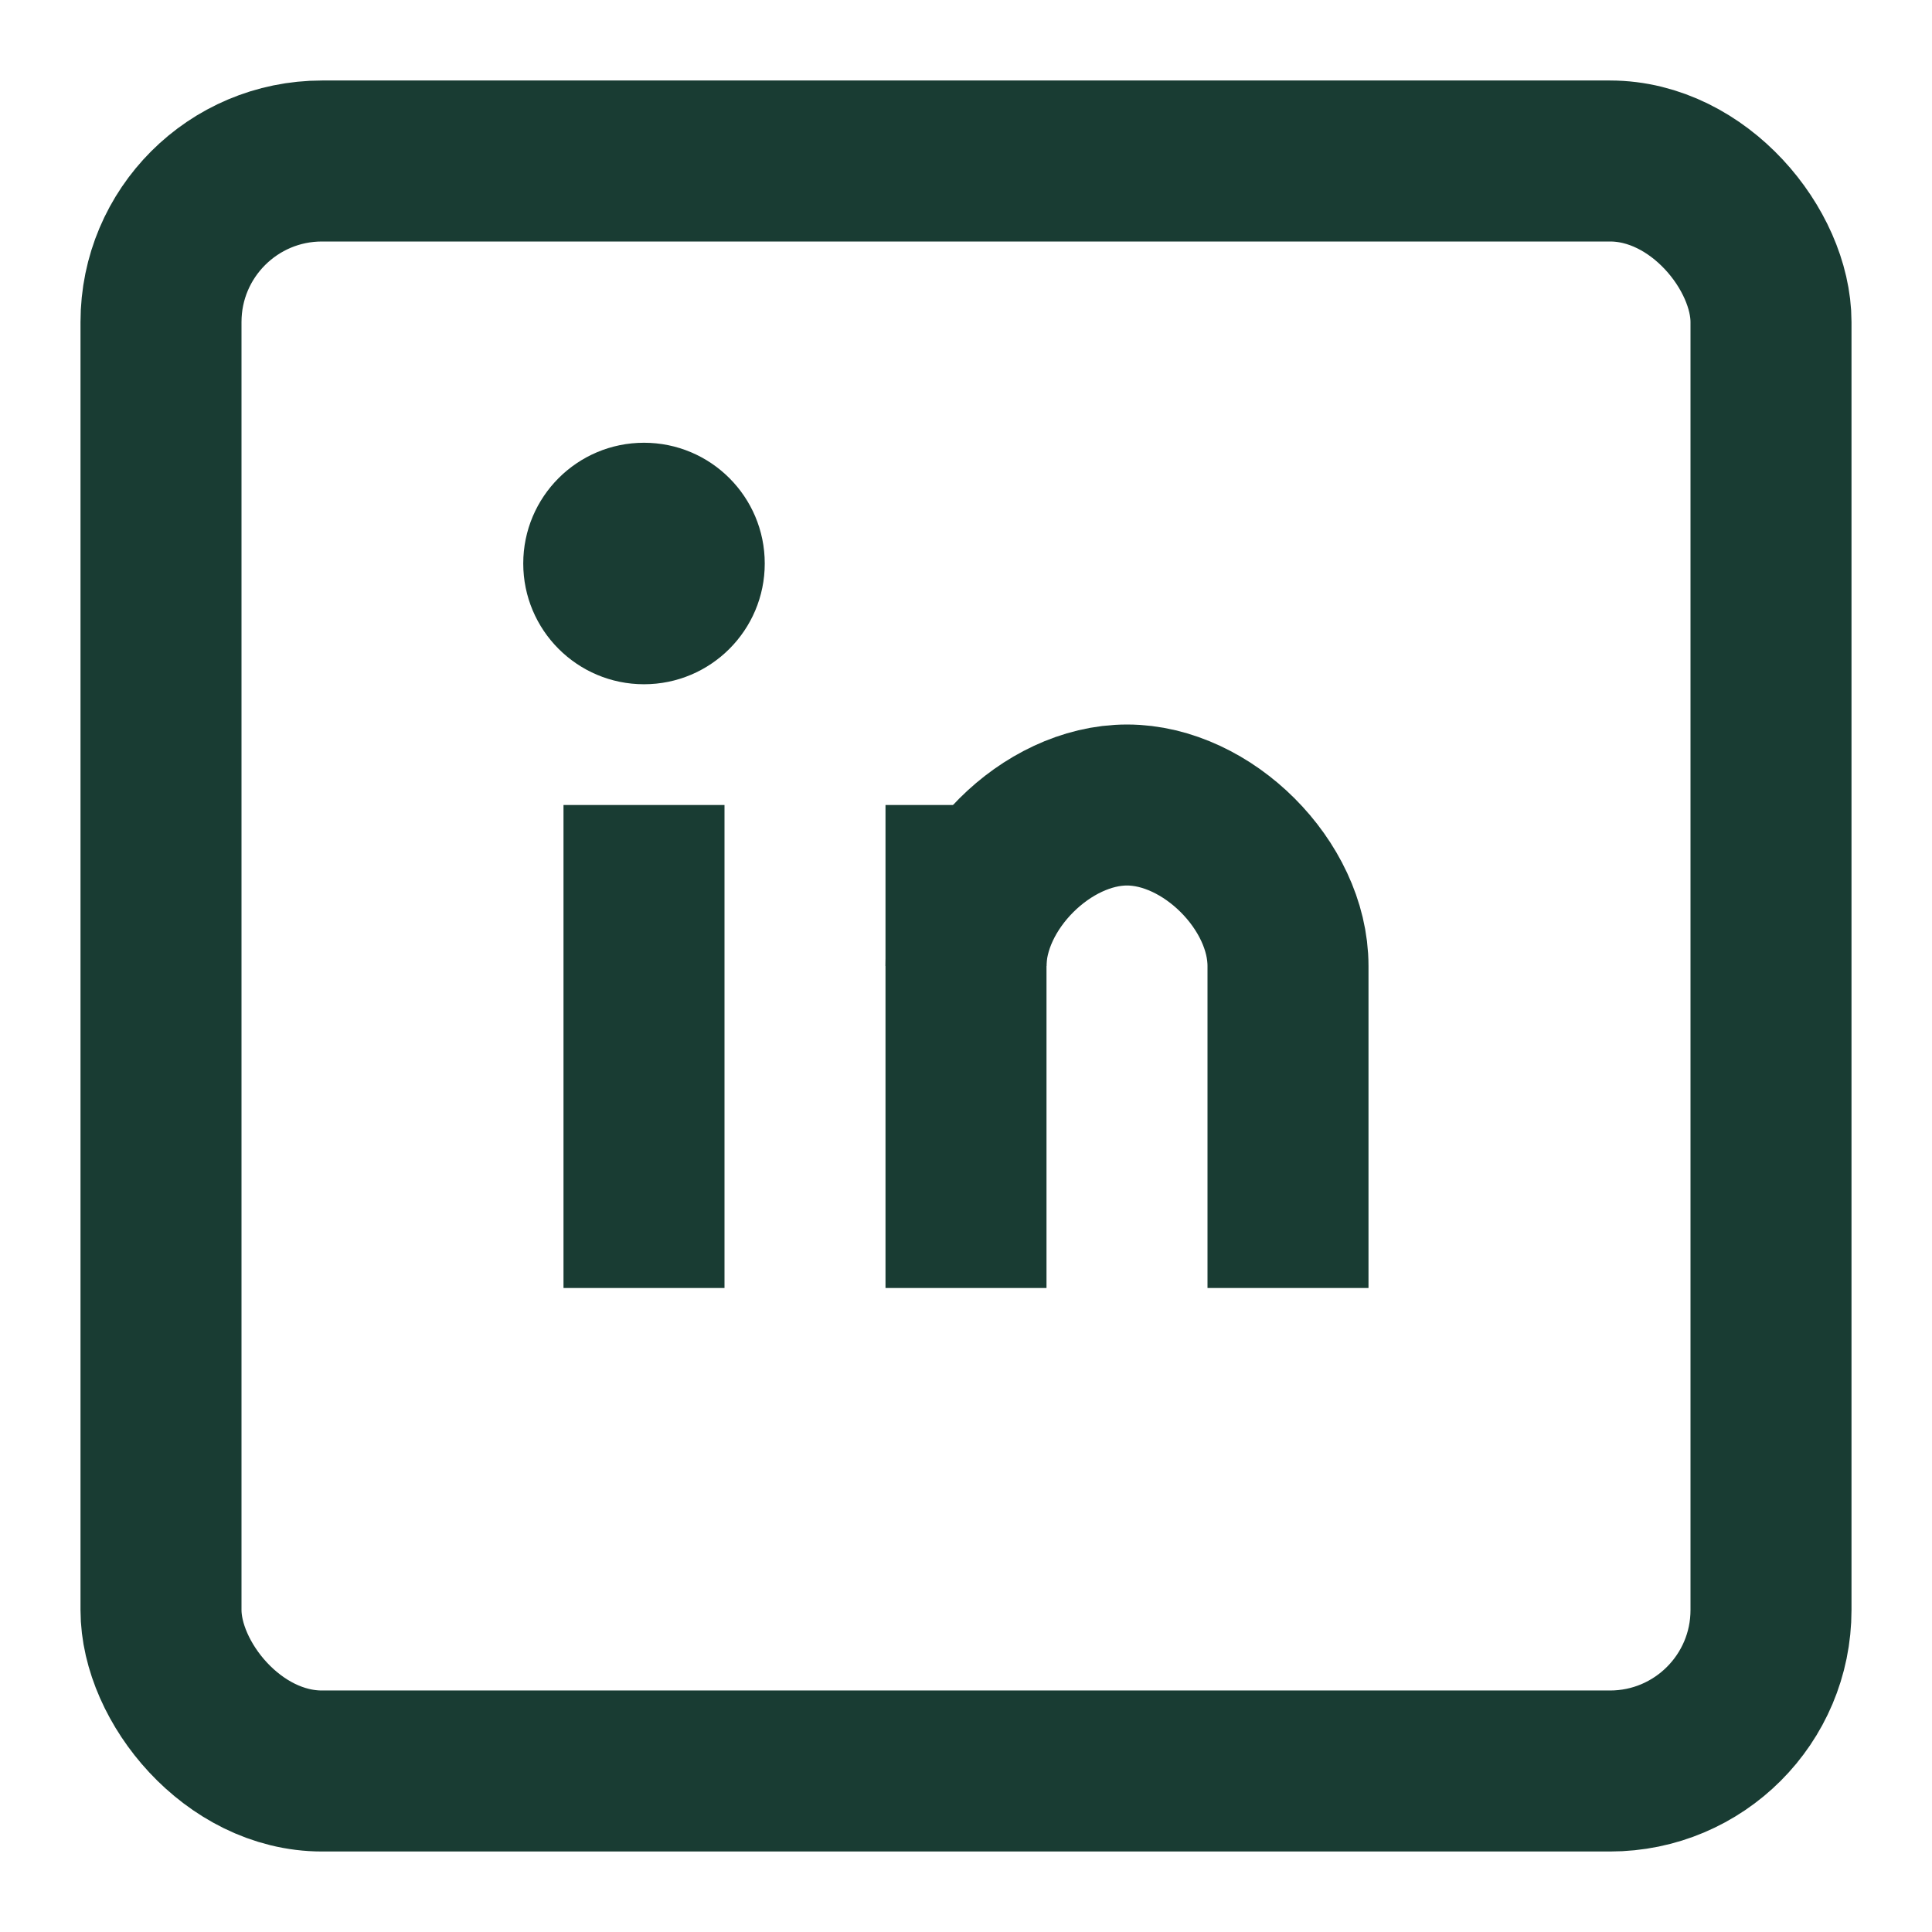
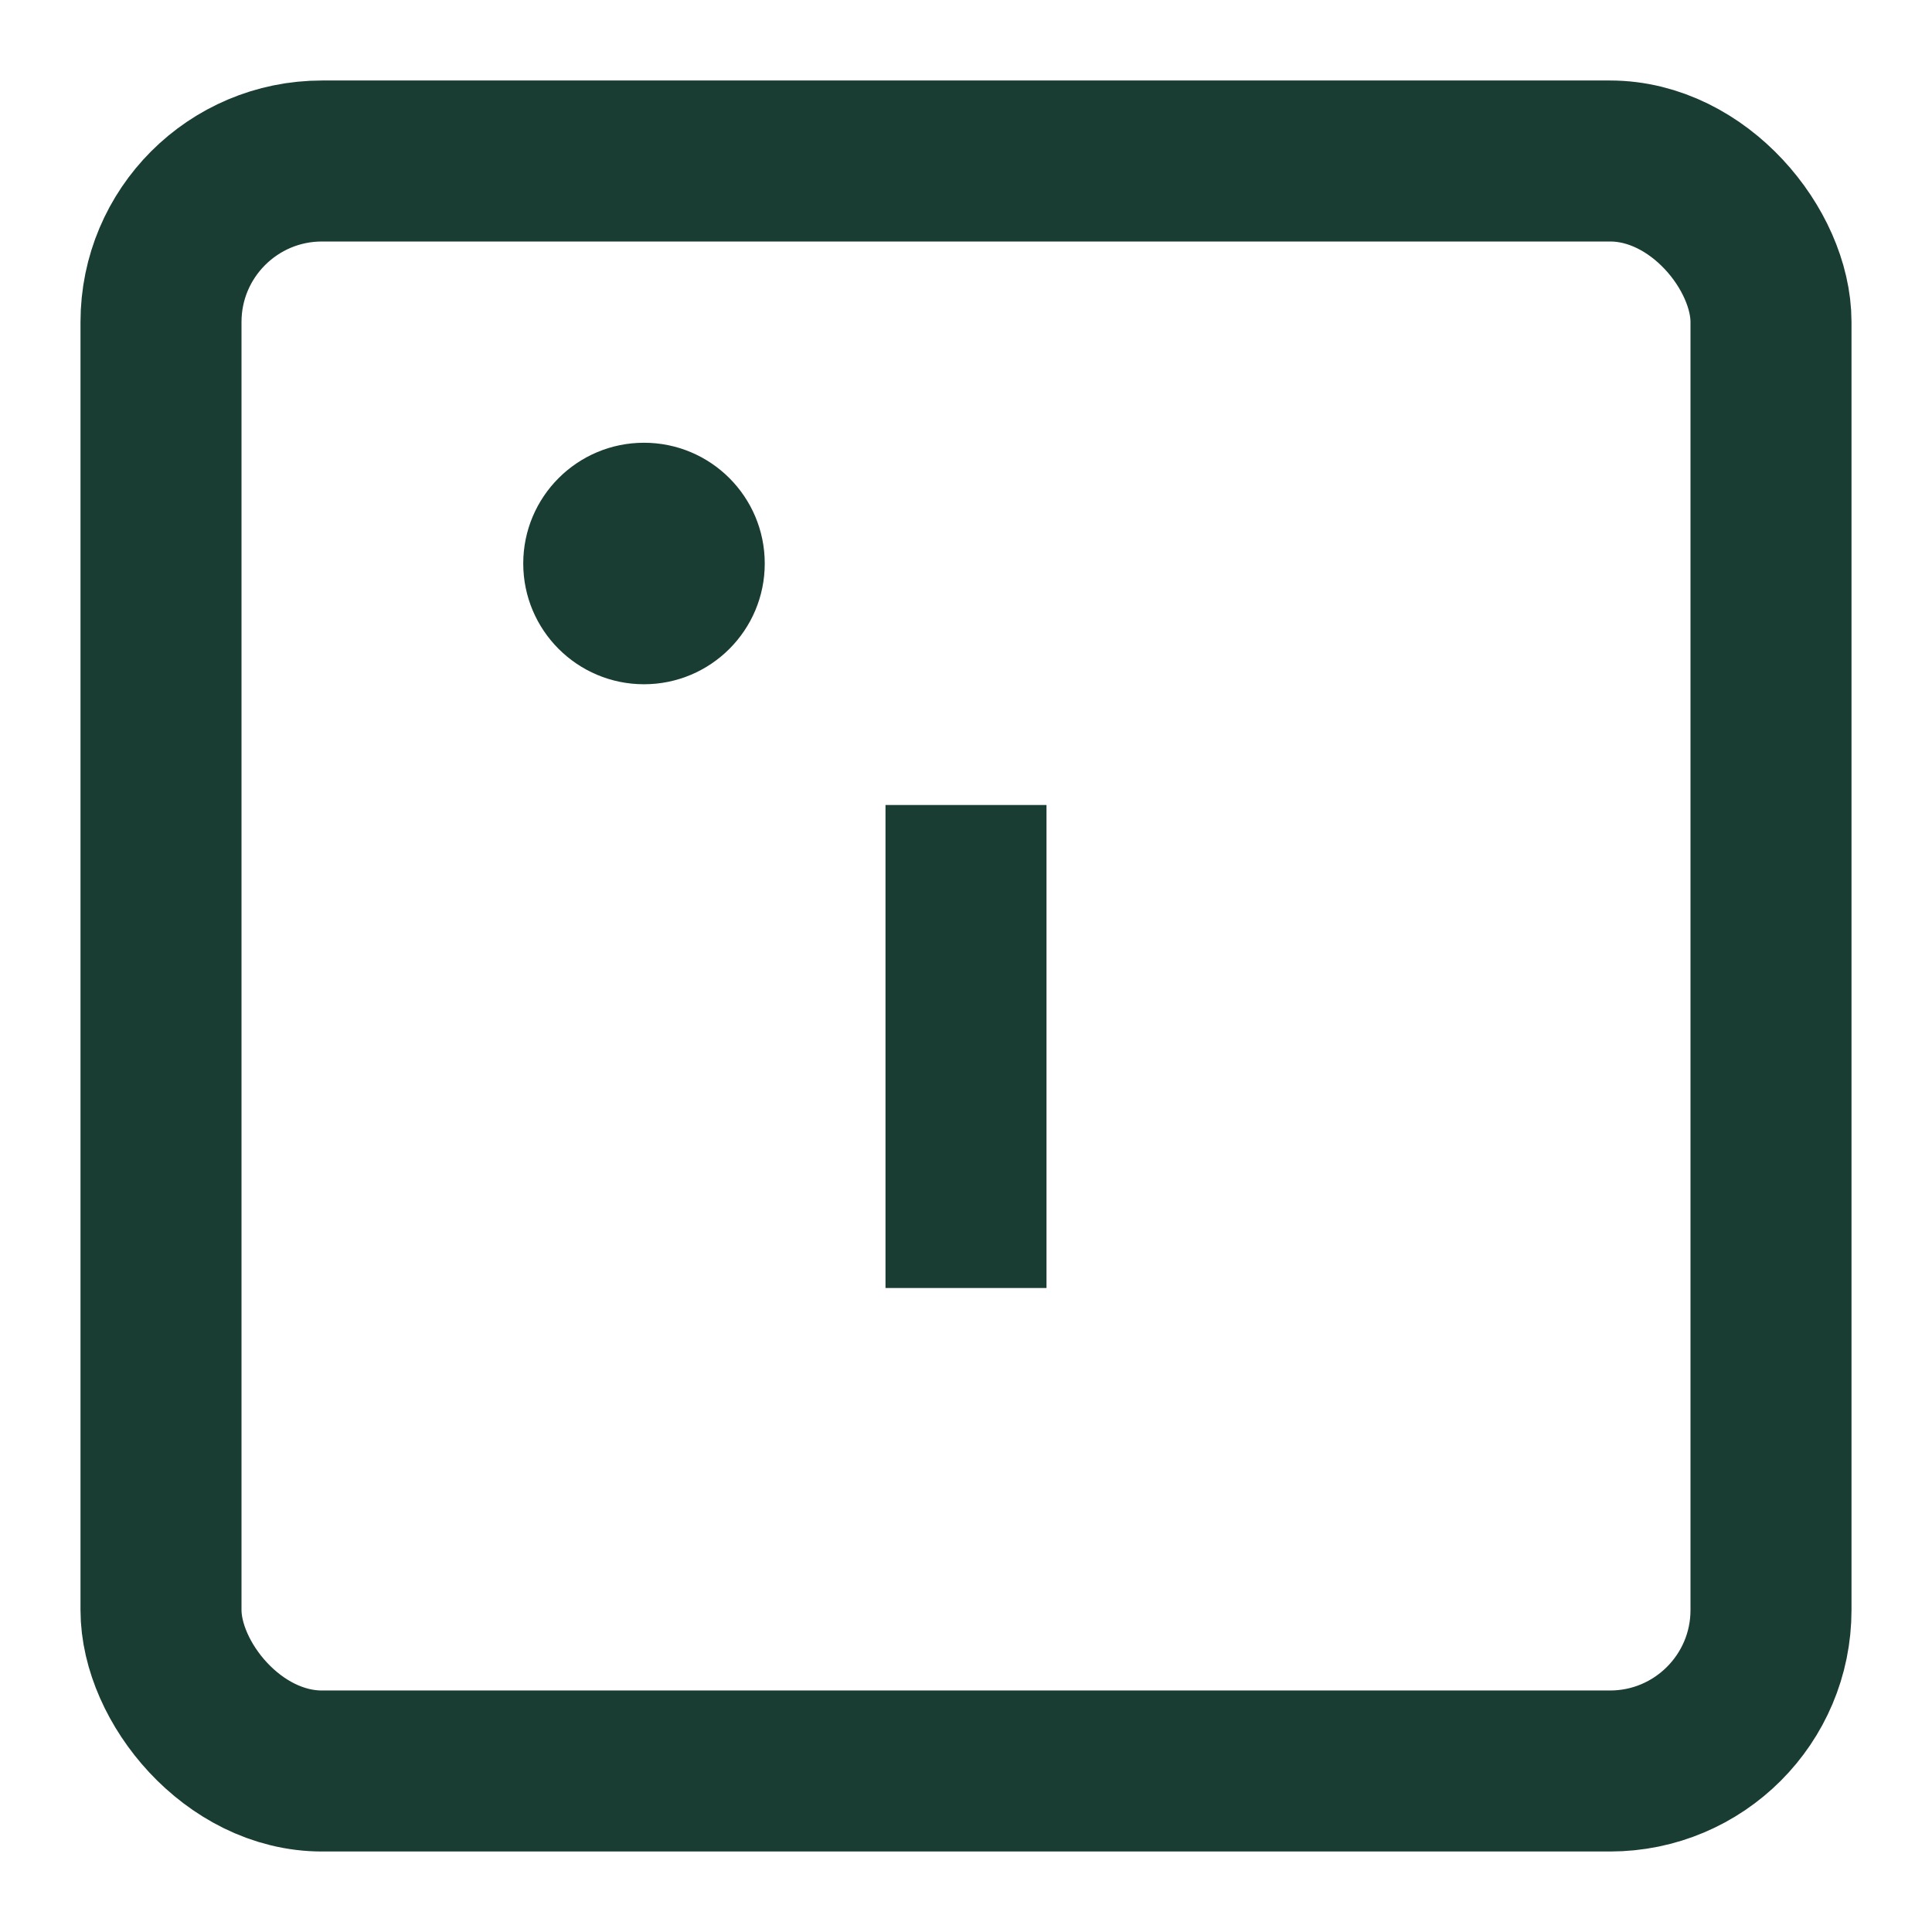
<svg xmlns="http://www.w3.org/2000/svg" viewBox="0 0 24 24">
  <rect x="2" y="2" width="20" height="20" rx="2" stroke="#193C33" stroke-width="2" fill="none" />
-   <line x1="8" y1="10" x2="8" y2="16" stroke="#193C33" stroke-width="2" />
  <line x1="12" y1="10" x2="12" y2="16" stroke="#193C33" stroke-width="2" />
-   <path d="M16 16 L16 12 C16 11 15 10 14 10 C13 10 12 11 12 12" stroke="#193C33" stroke-width="2" fill="none" />
  <circle cx="8" cy="7" r="1.5" fill="#193C33" />
</svg>